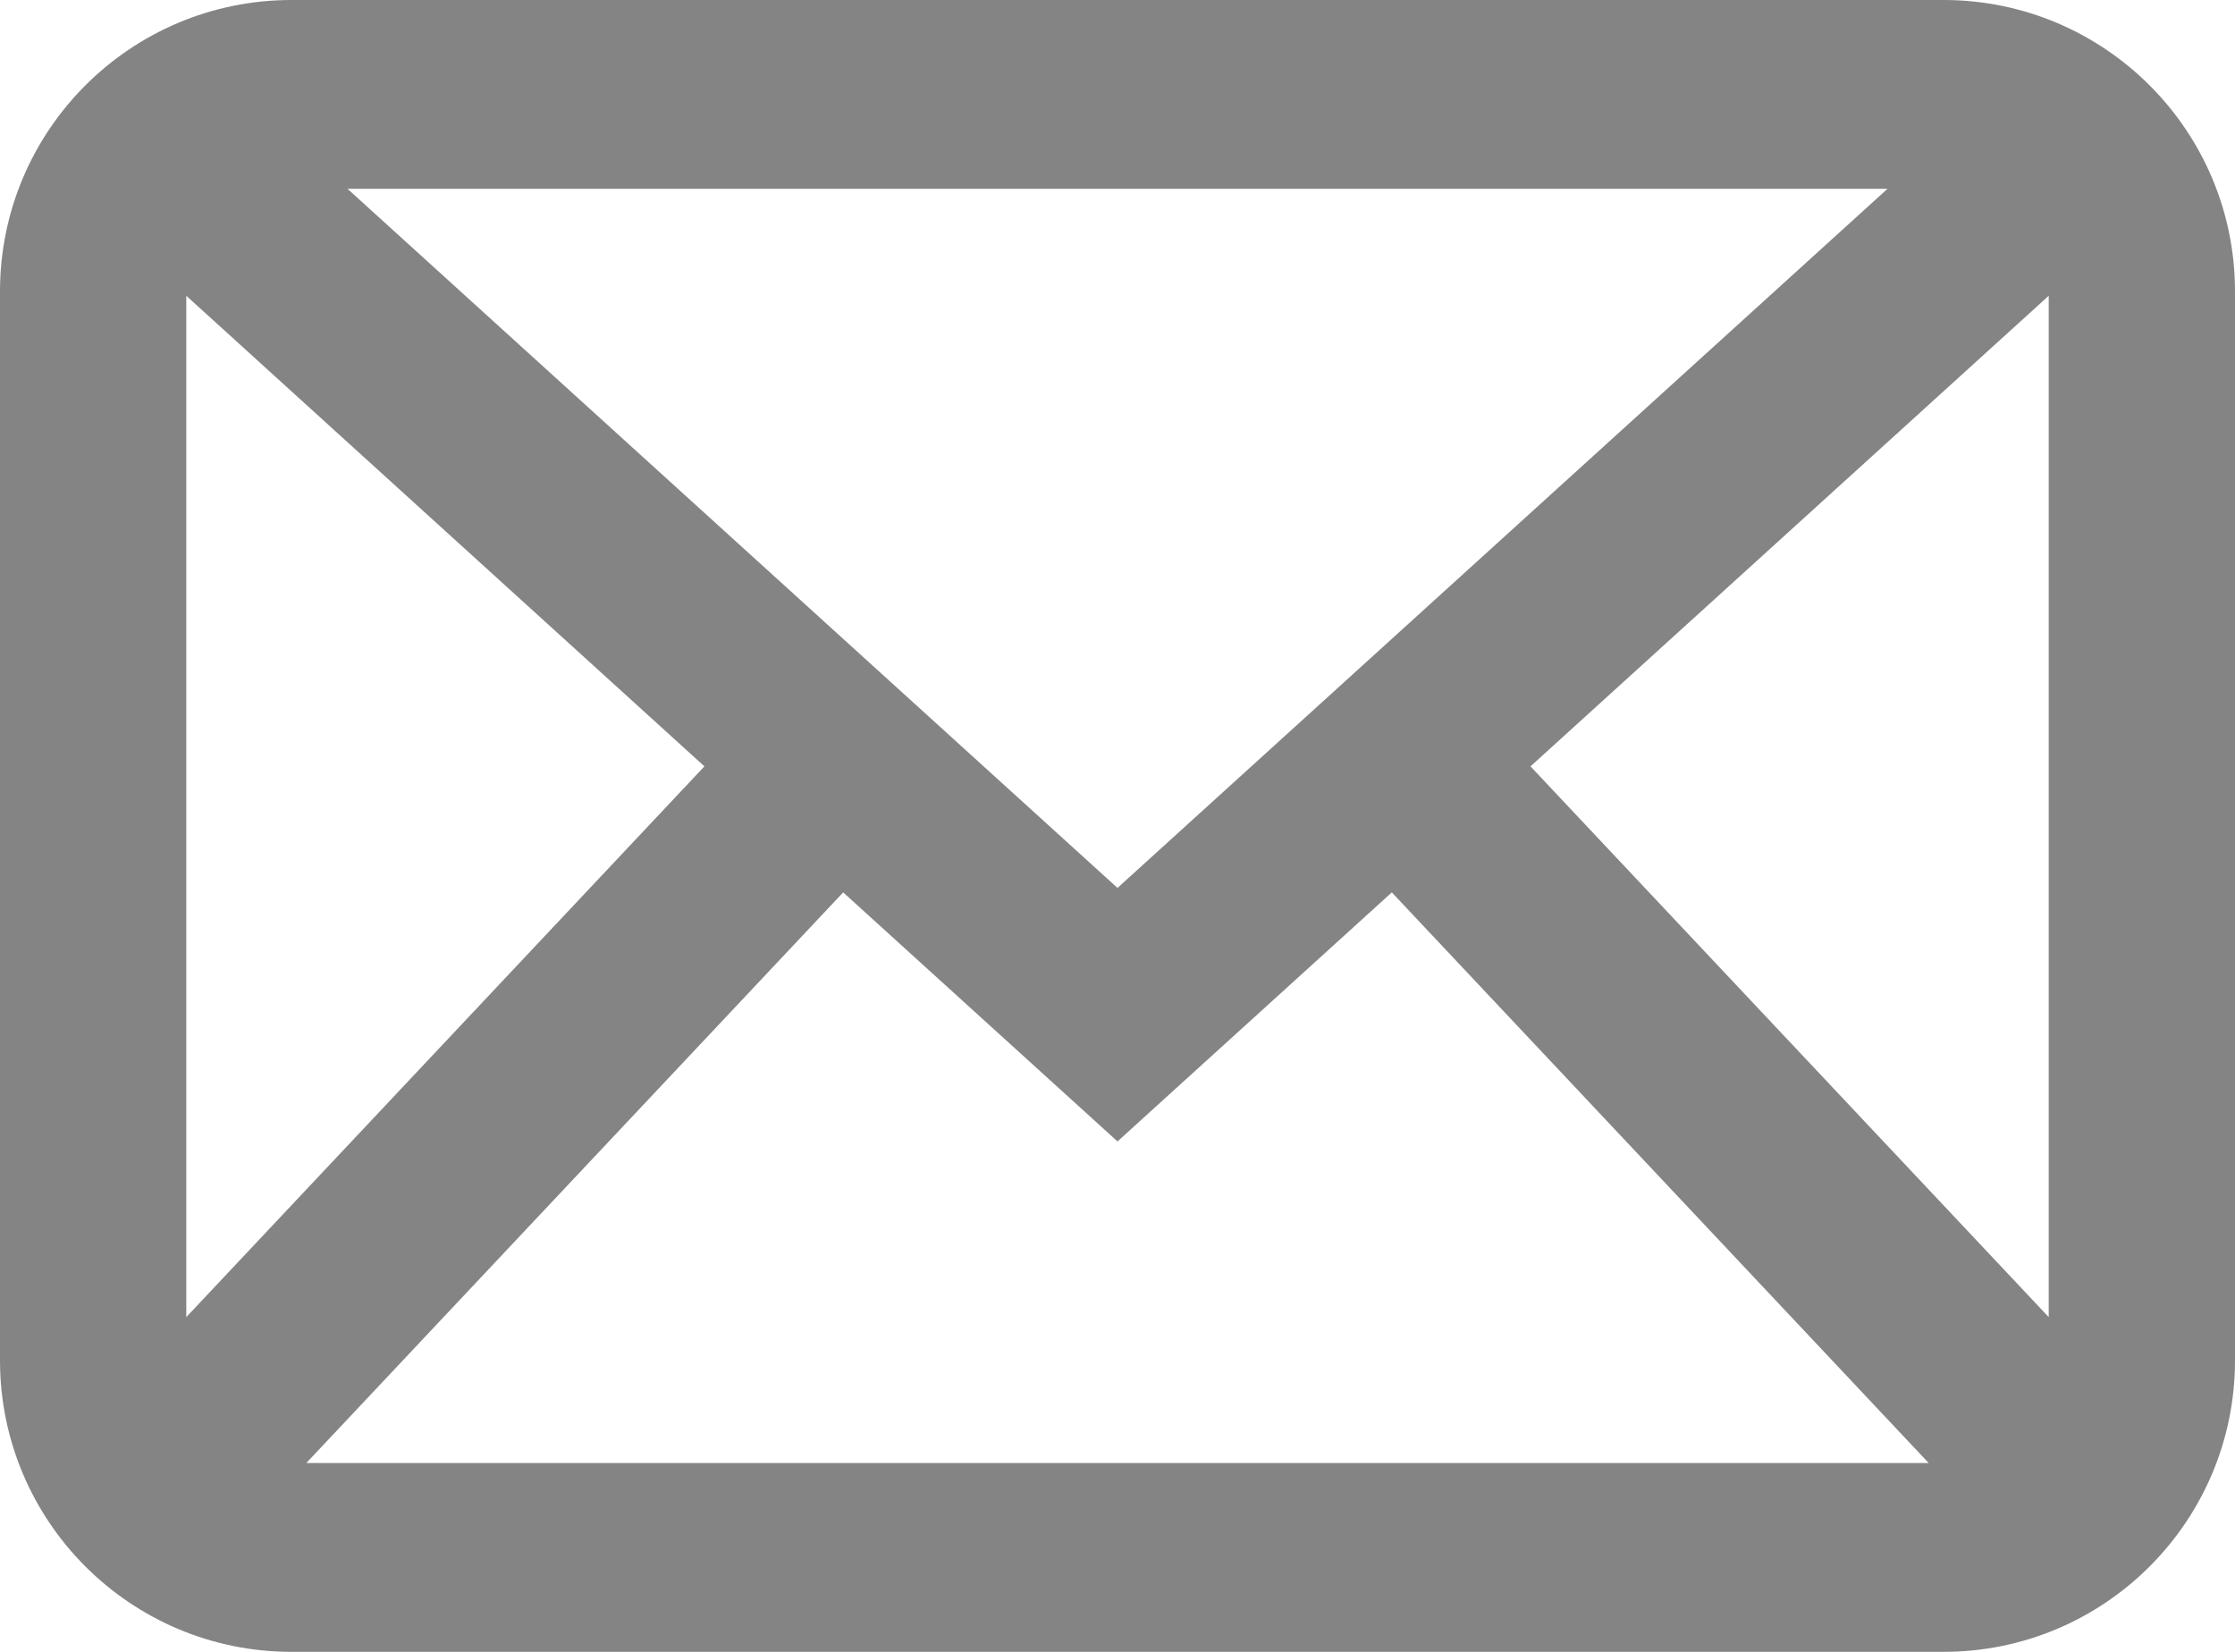
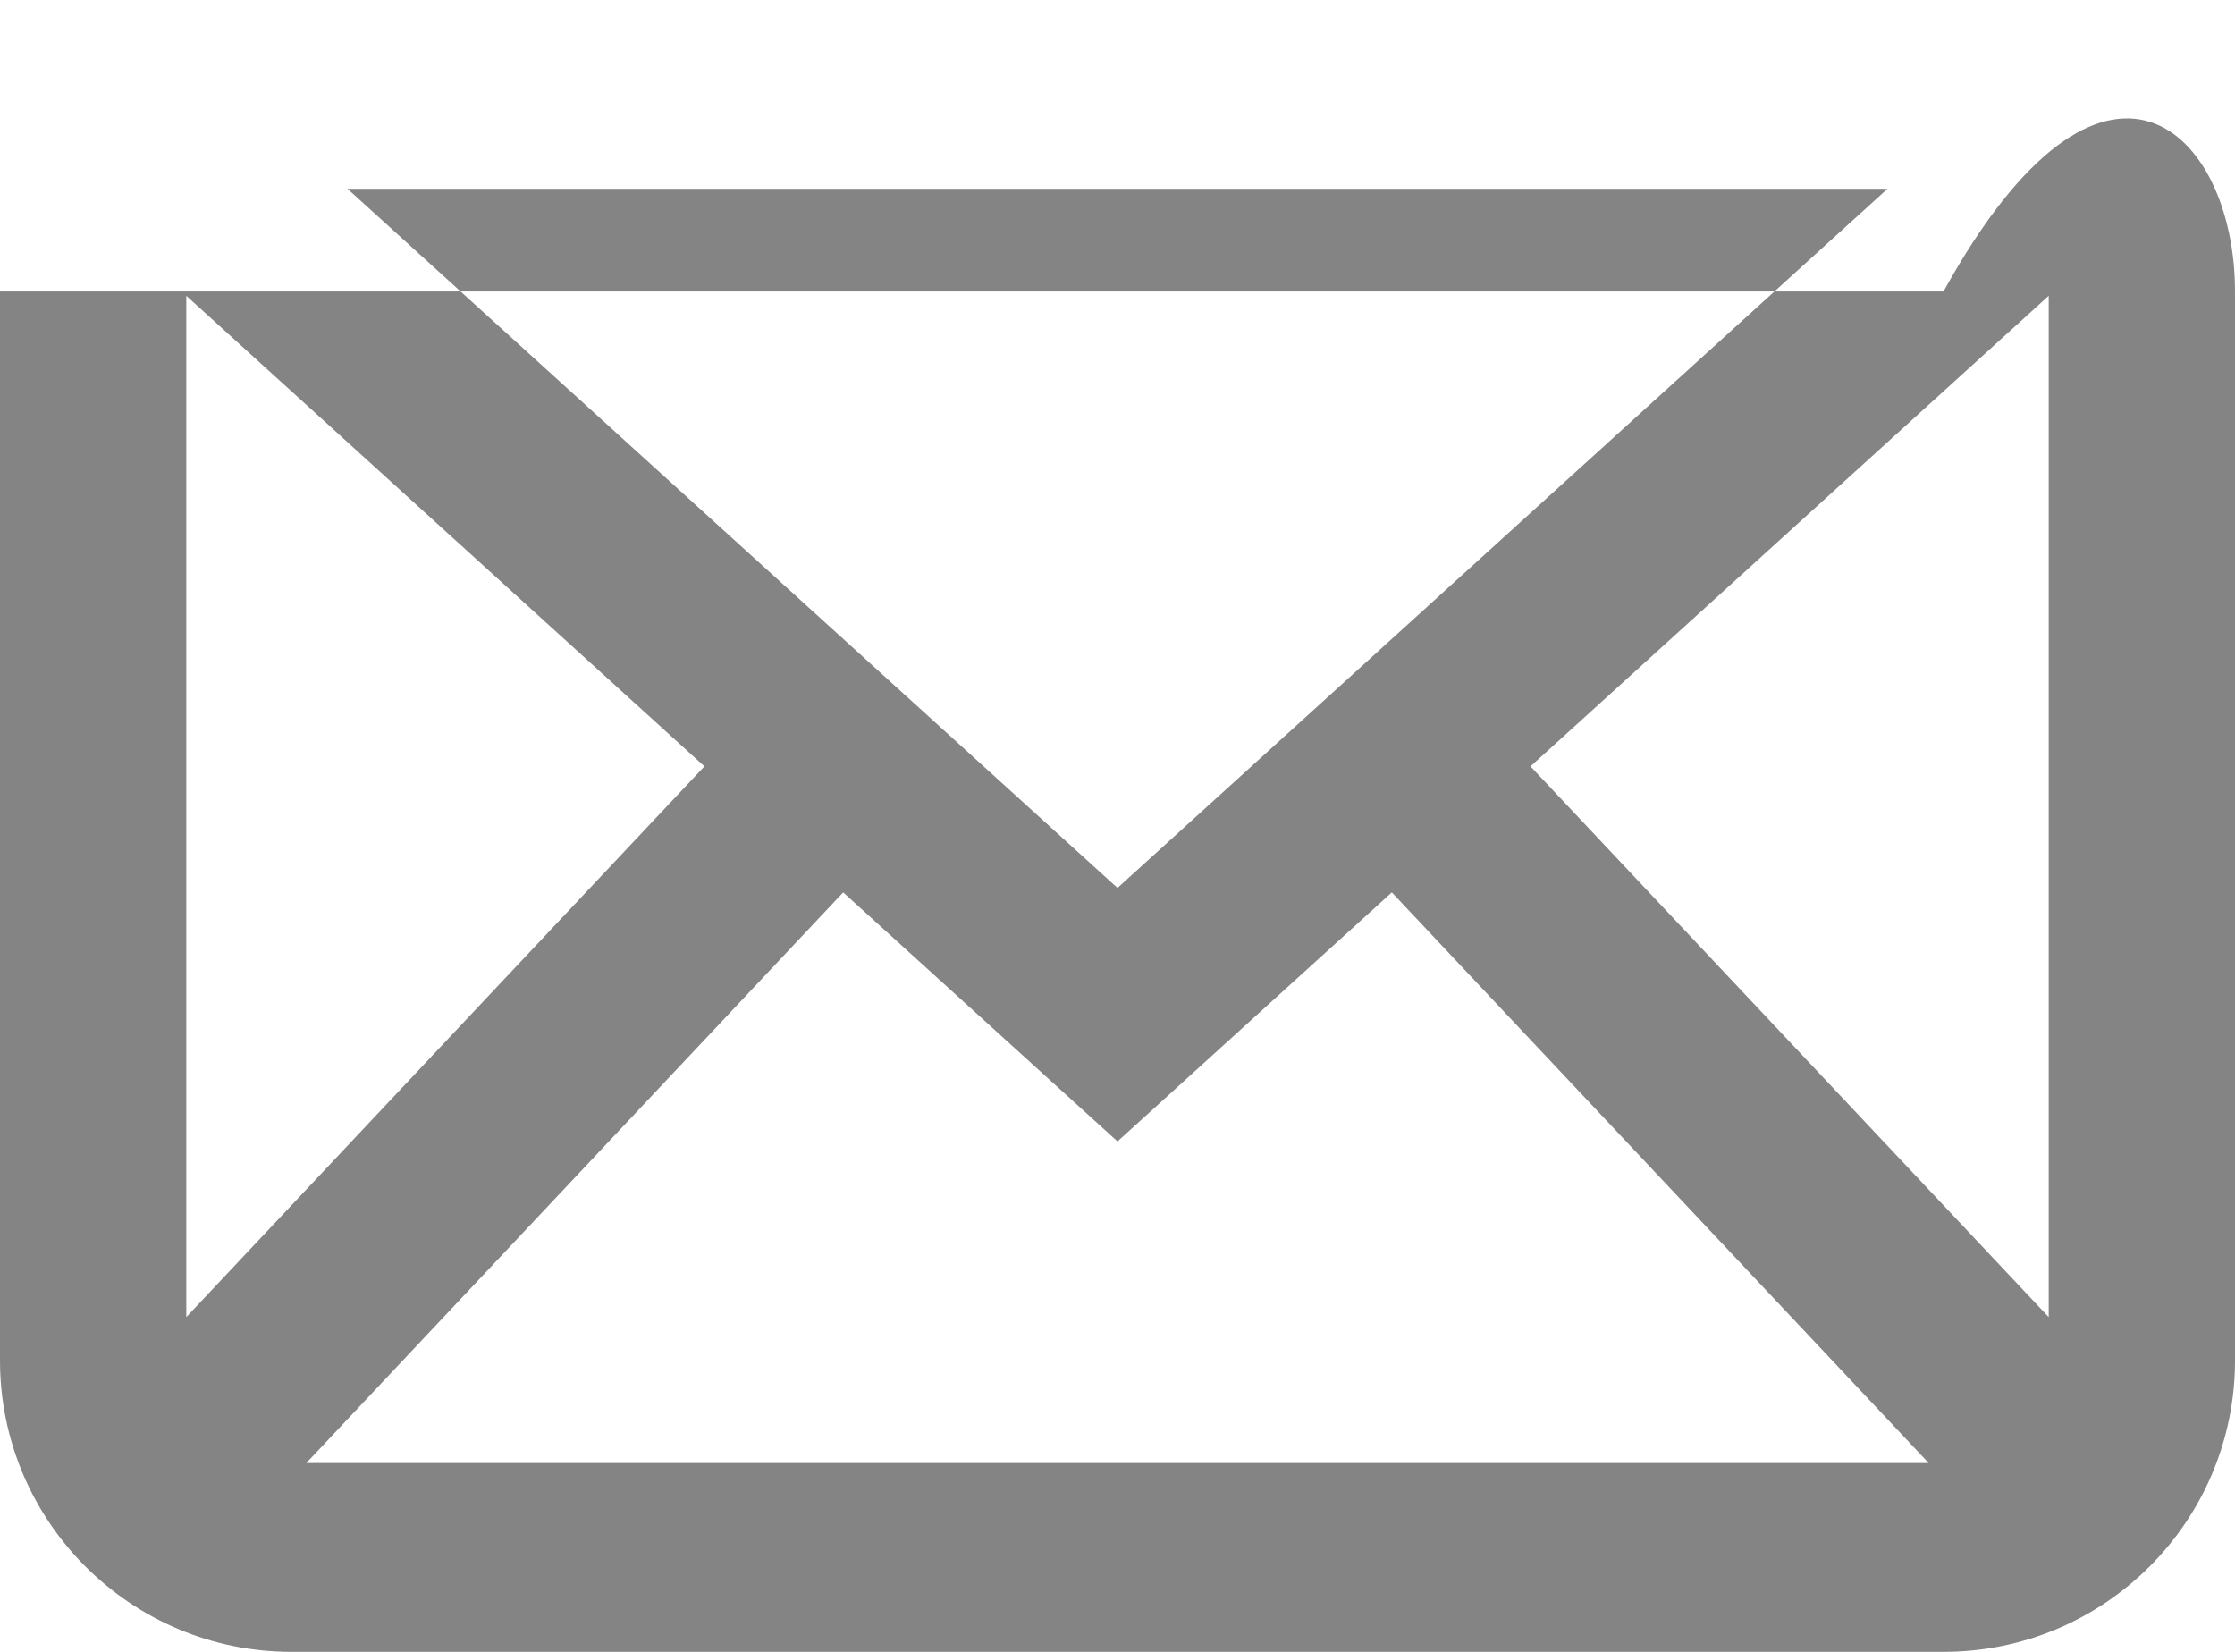
<svg xmlns="http://www.w3.org/2000/svg" width="23" height="17" viewBox="0 0 23 17" fill="none">
-   <path d="M23 14C23 15.657 21.657 17 20 17H3C1.343 17 0 15.657 0 14V3C0 1.343 1.343 0 3 0H20C21.657 0 23 1.343 23 3V14ZM11.5 11.747L8.677 9.184L3.152 15.057H19.848L14.323 9.184L11.5 11.747ZM1.917 13.555L7.249 7.887L1.917 3.044V13.555ZM15.75 7.887L21.083 13.555V3.044L15.75 7.887ZM11.5 9.138L19.424 1.943H3.576L11.5 9.138Z" fill="#848484" />
+   <path d="M23 14C23 15.657 21.657 17 20 17H3C1.343 17 0 15.657 0 14V3H20C21.657 0 23 1.343 23 3V14ZM11.5 11.747L8.677 9.184L3.152 15.057H19.848L14.323 9.184L11.5 11.747ZM1.917 13.555L7.249 7.887L1.917 3.044V13.555ZM15.75 7.887L21.083 13.555V3.044L15.75 7.887ZM11.5 9.138L19.424 1.943H3.576L11.5 9.138Z" fill="#848484" />
</svg>